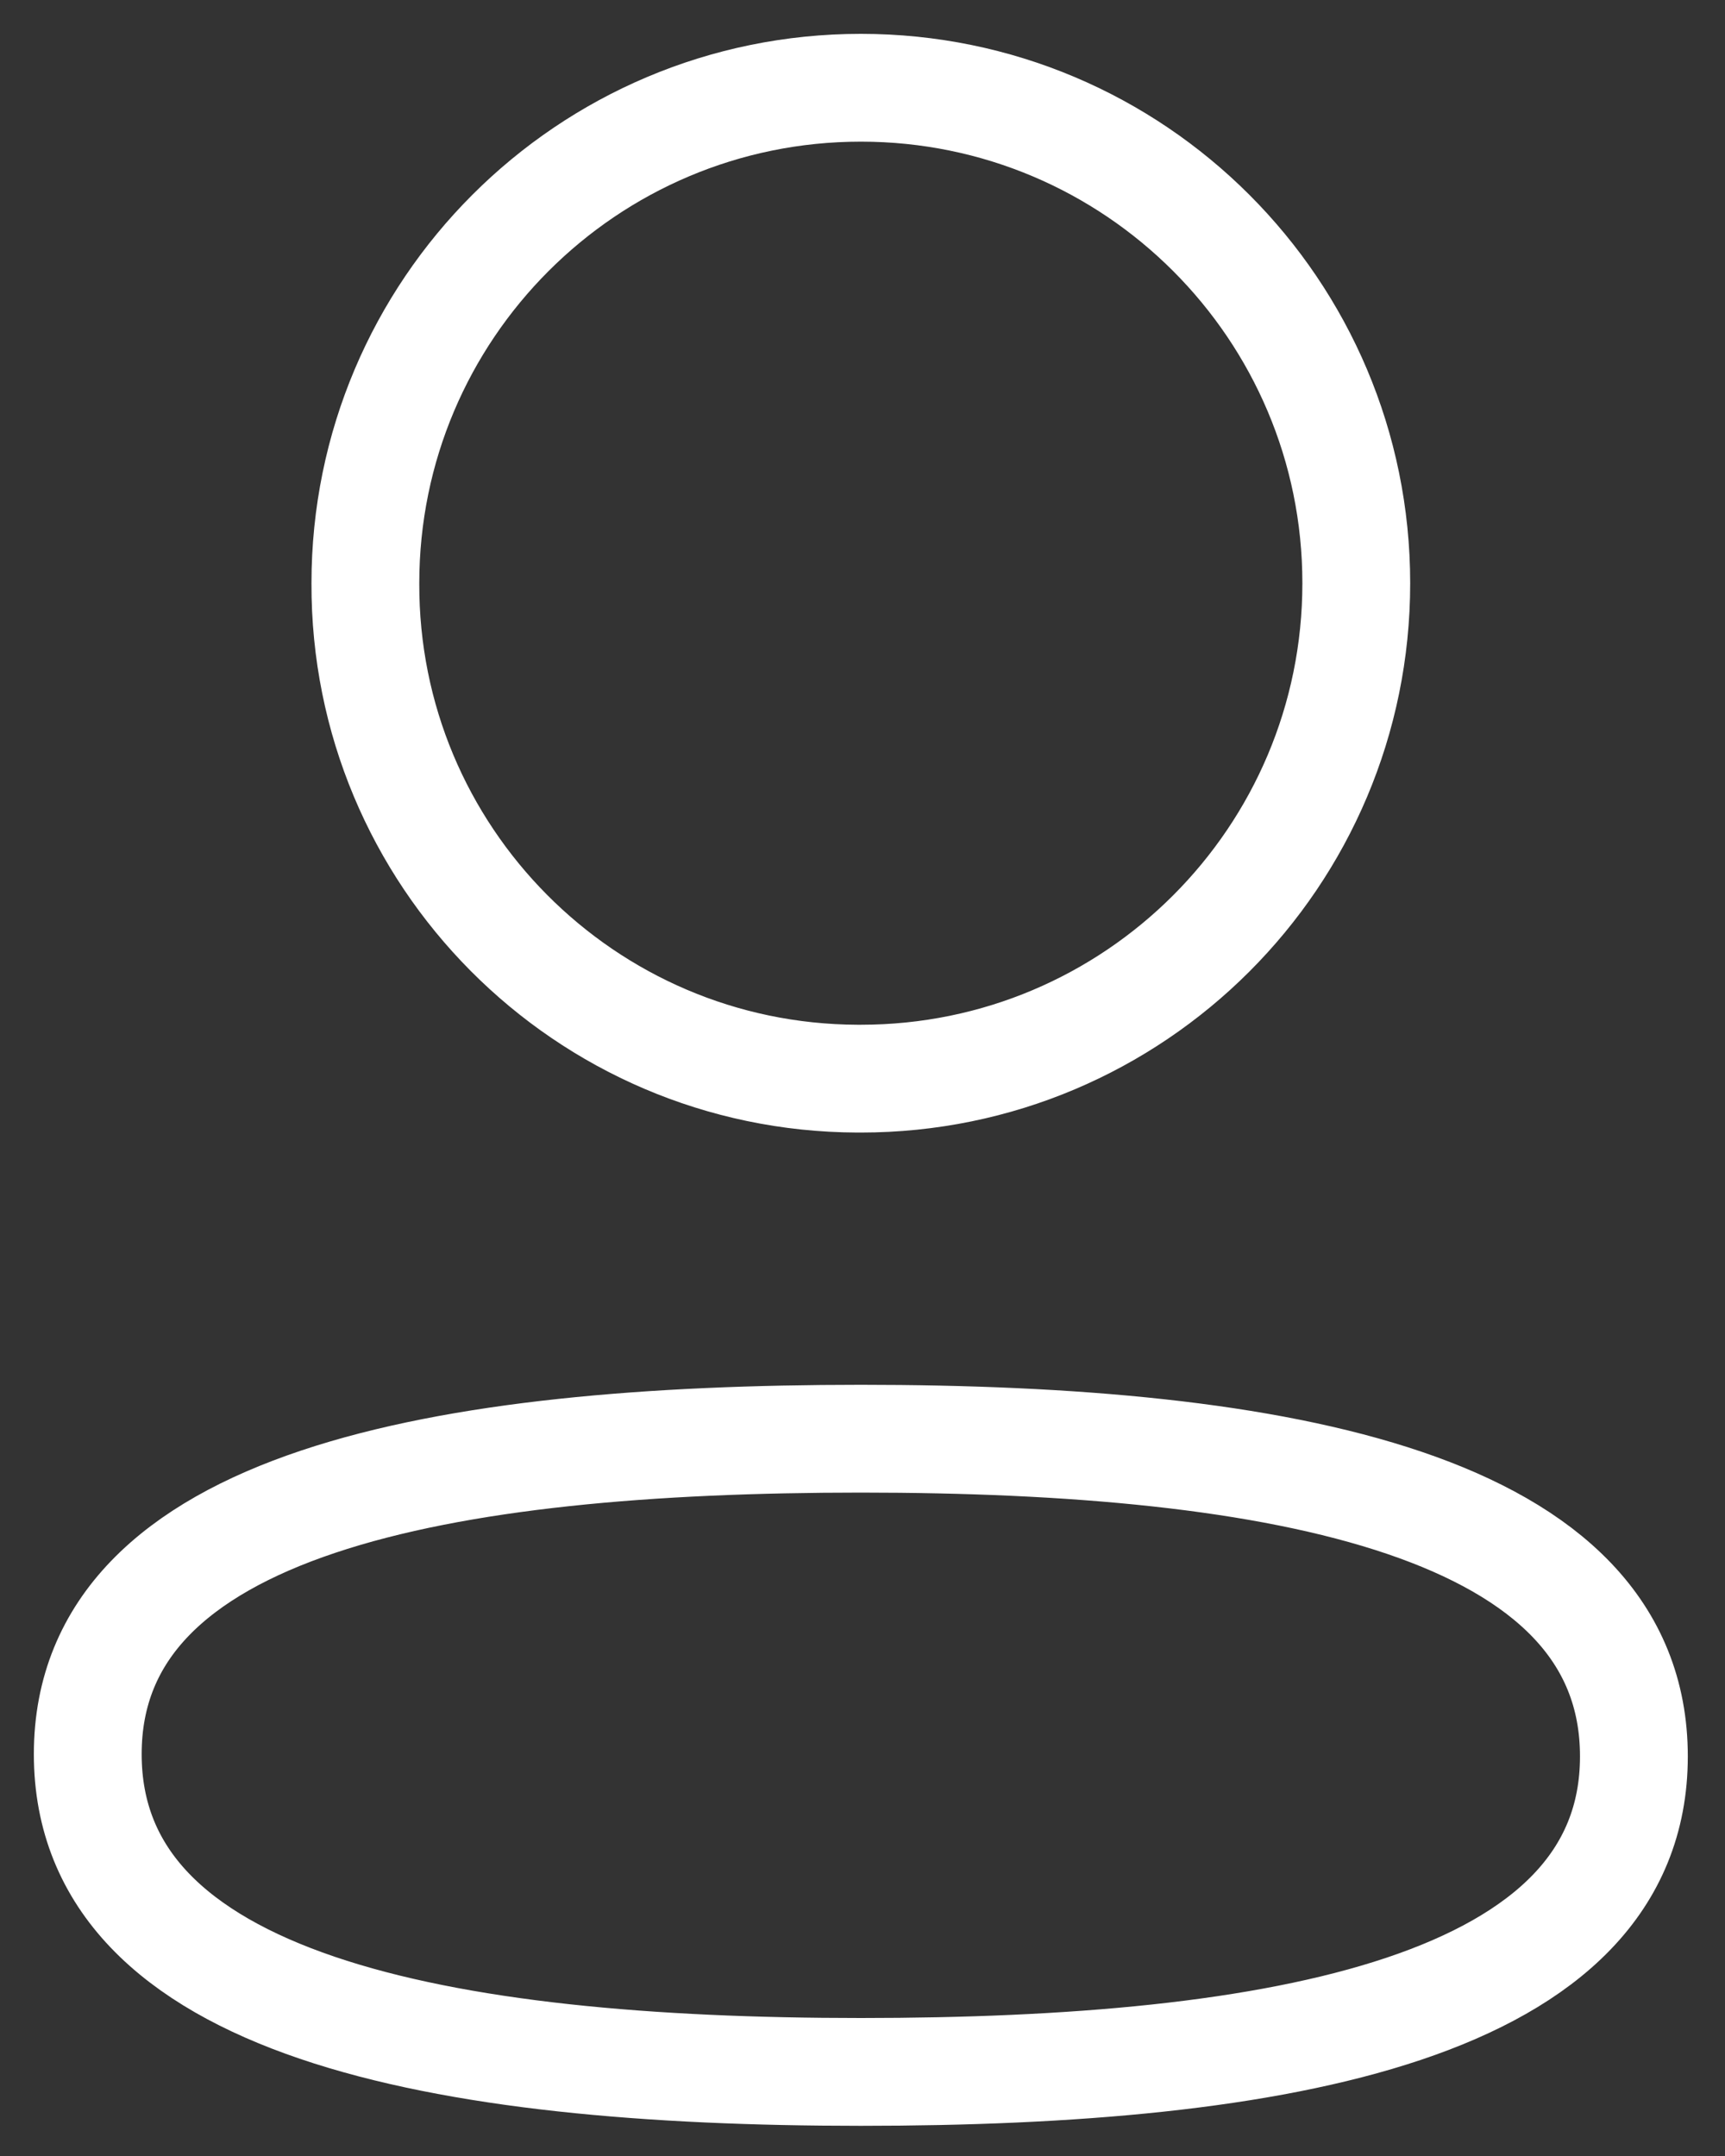
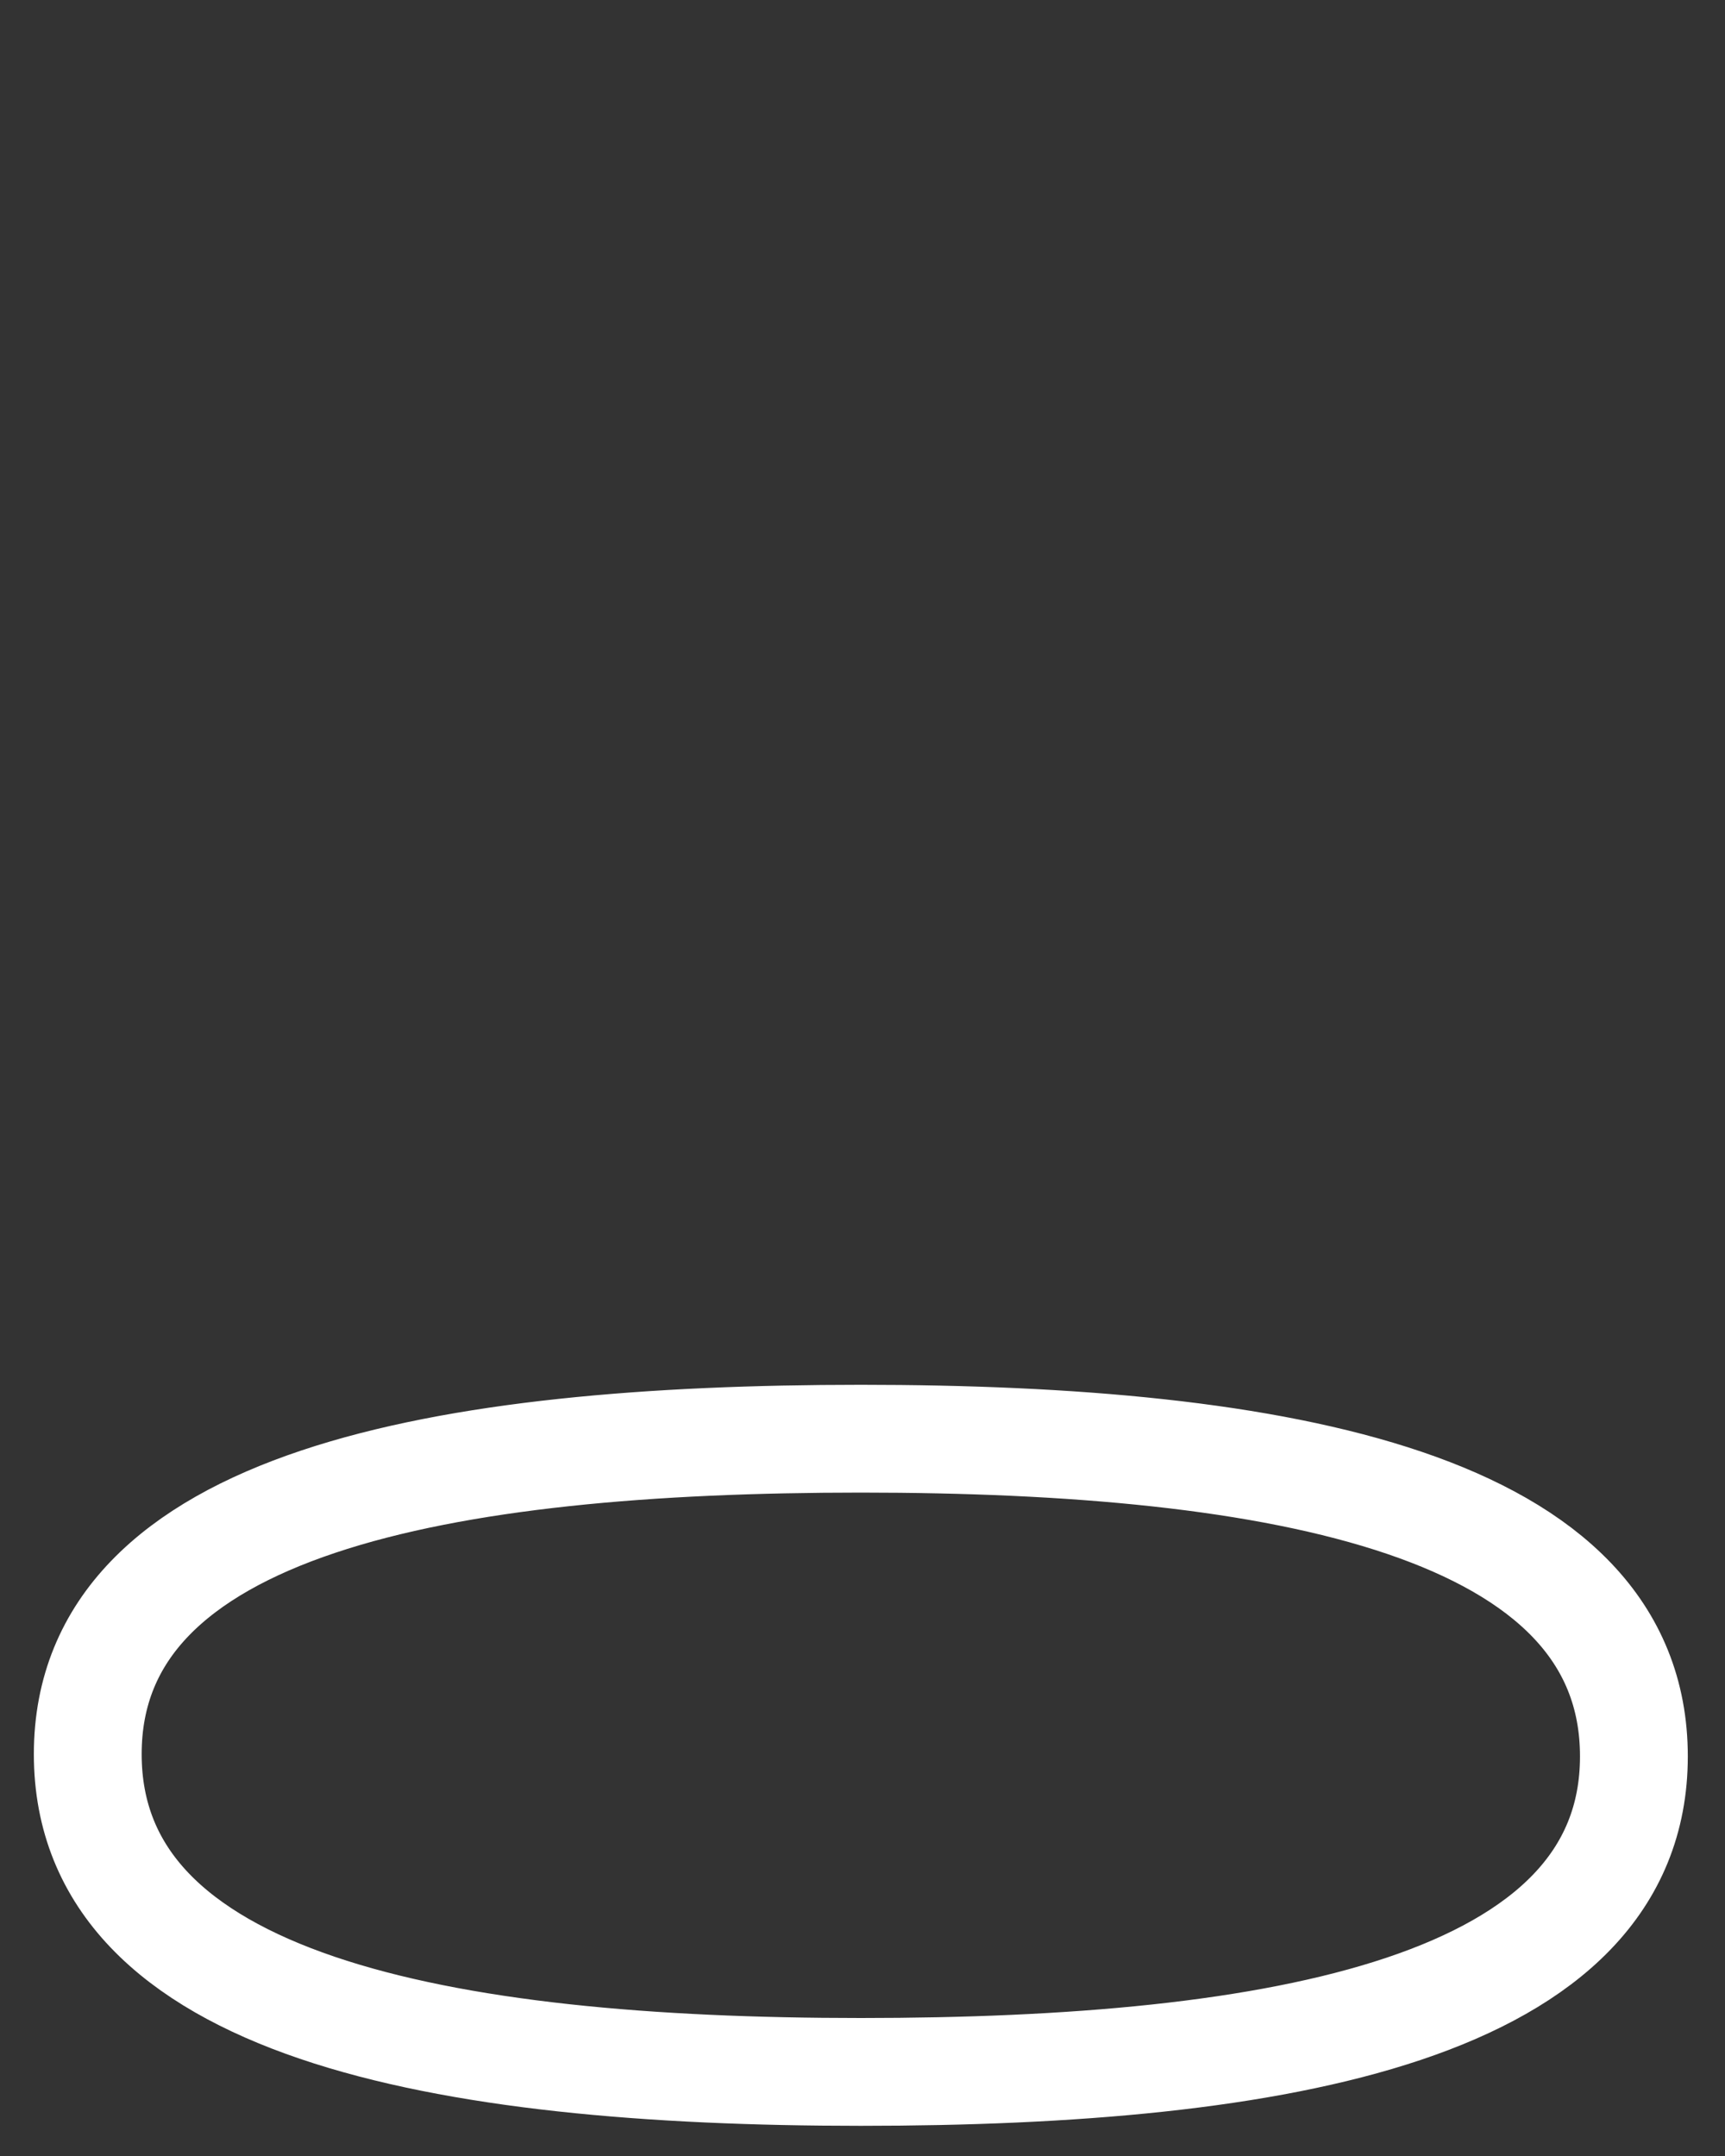
<svg xmlns="http://www.w3.org/2000/svg" width="16" height="20" viewBox="0 0 16 20" fill="none">
  <rect x="0" y="0" width="16" height="20" fill="#333333" stroke="none" />
-   <path fill-rule="evenodd" clip-rule="evenodd" d="M7.985 13.346C4.117 13.346 0.814 13.931 0.814 16.272C0.814 18.614 4.096 19.22 7.985 19.22C11.852 19.22 15.155 18.634 15.155 16.293C15.155 13.952 11.873 13.346 7.985 13.346Z" stroke="white" strokeWidth="1.5" stroke-linecap="round" stroke-linejoin="round" />
-   <path fill-rule="evenodd" clip-rule="evenodd" d="M7.985 10.006C10.523 10.006 12.58 7.948 12.58 5.41C12.58 2.872 10.523 0.814 7.985 0.814C5.447 0.814 3.389 2.872 3.389 5.41C3.38 7.939 5.424 9.997 7.953 10.006H7.985Z" stroke="white" strokeWidth="1.429" stroke-linecap="round" stroke-linejoin="round" />
+   <path fill-rule="evenodd" clip-rule="evenodd" d="M7.985 13.346C4.117 13.346 0.814 13.931 0.814 16.272C0.814 18.614 4.096 19.22 7.985 19.22C11.852 19.22 15.155 18.634 15.155 16.293C15.155 13.952 11.873 13.346 7.985 13.346" stroke="white" strokeWidth="1.5" stroke-linecap="round" stroke-linejoin="round" />
</svg>